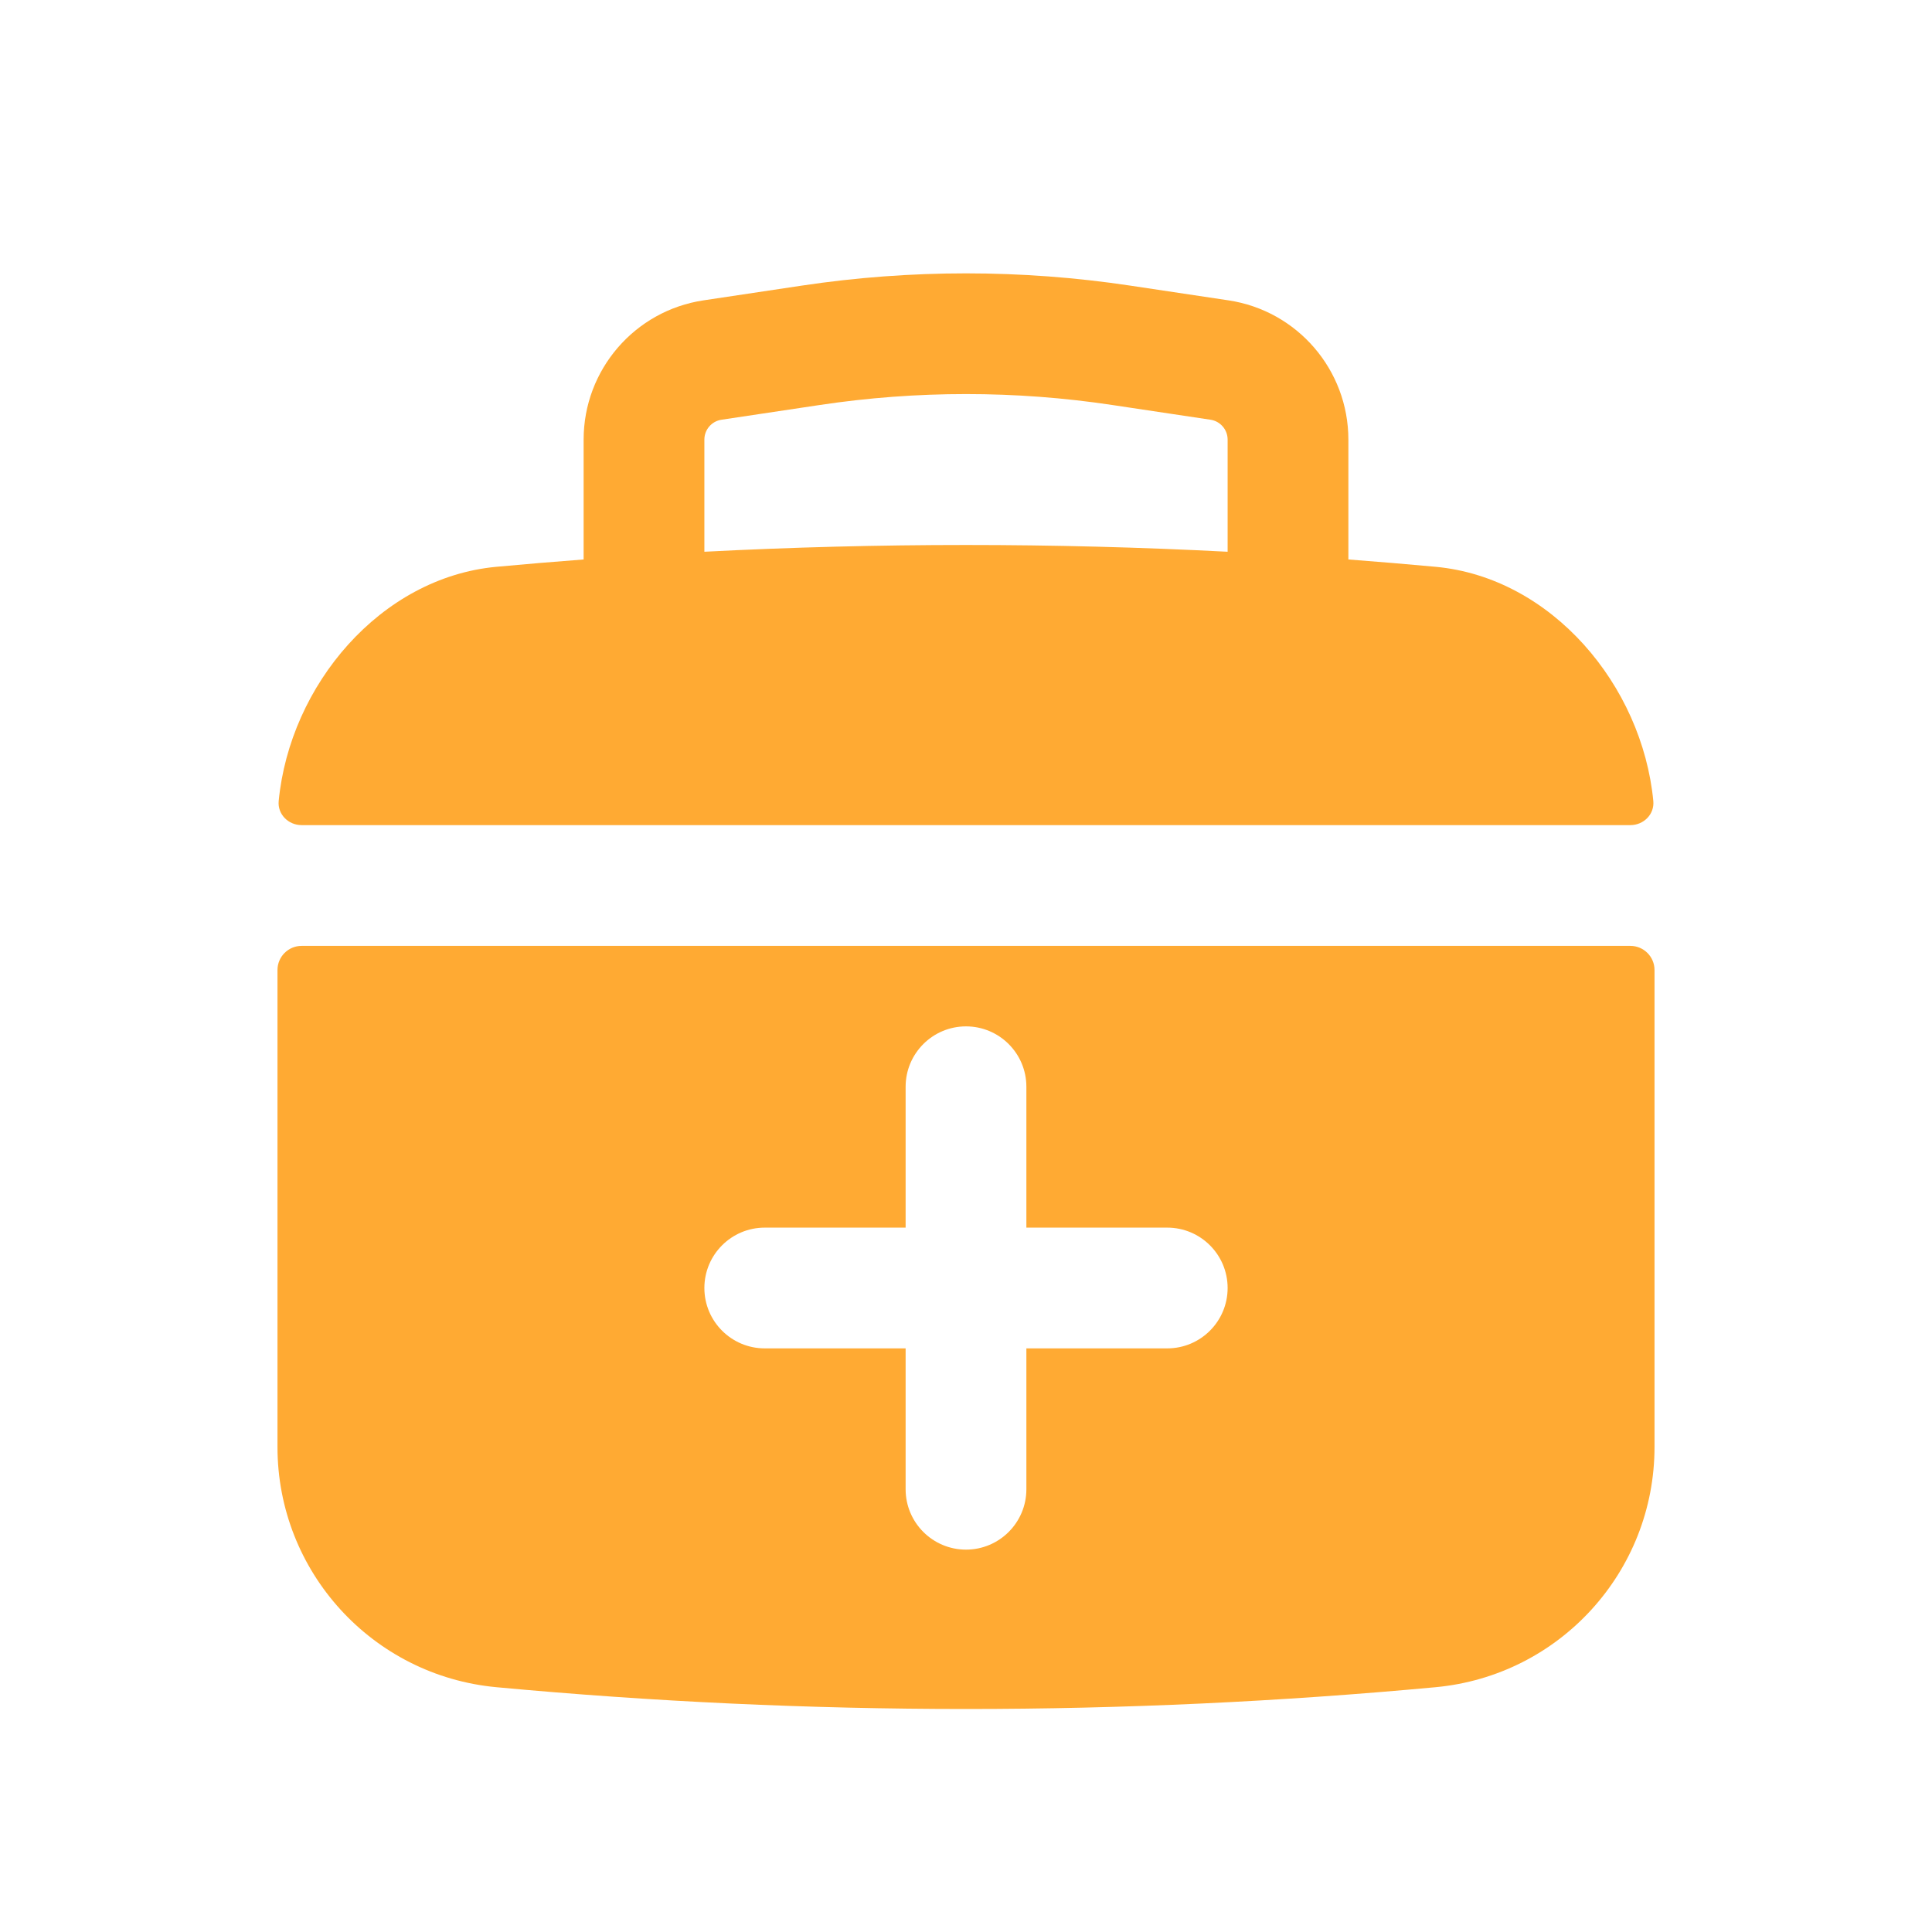
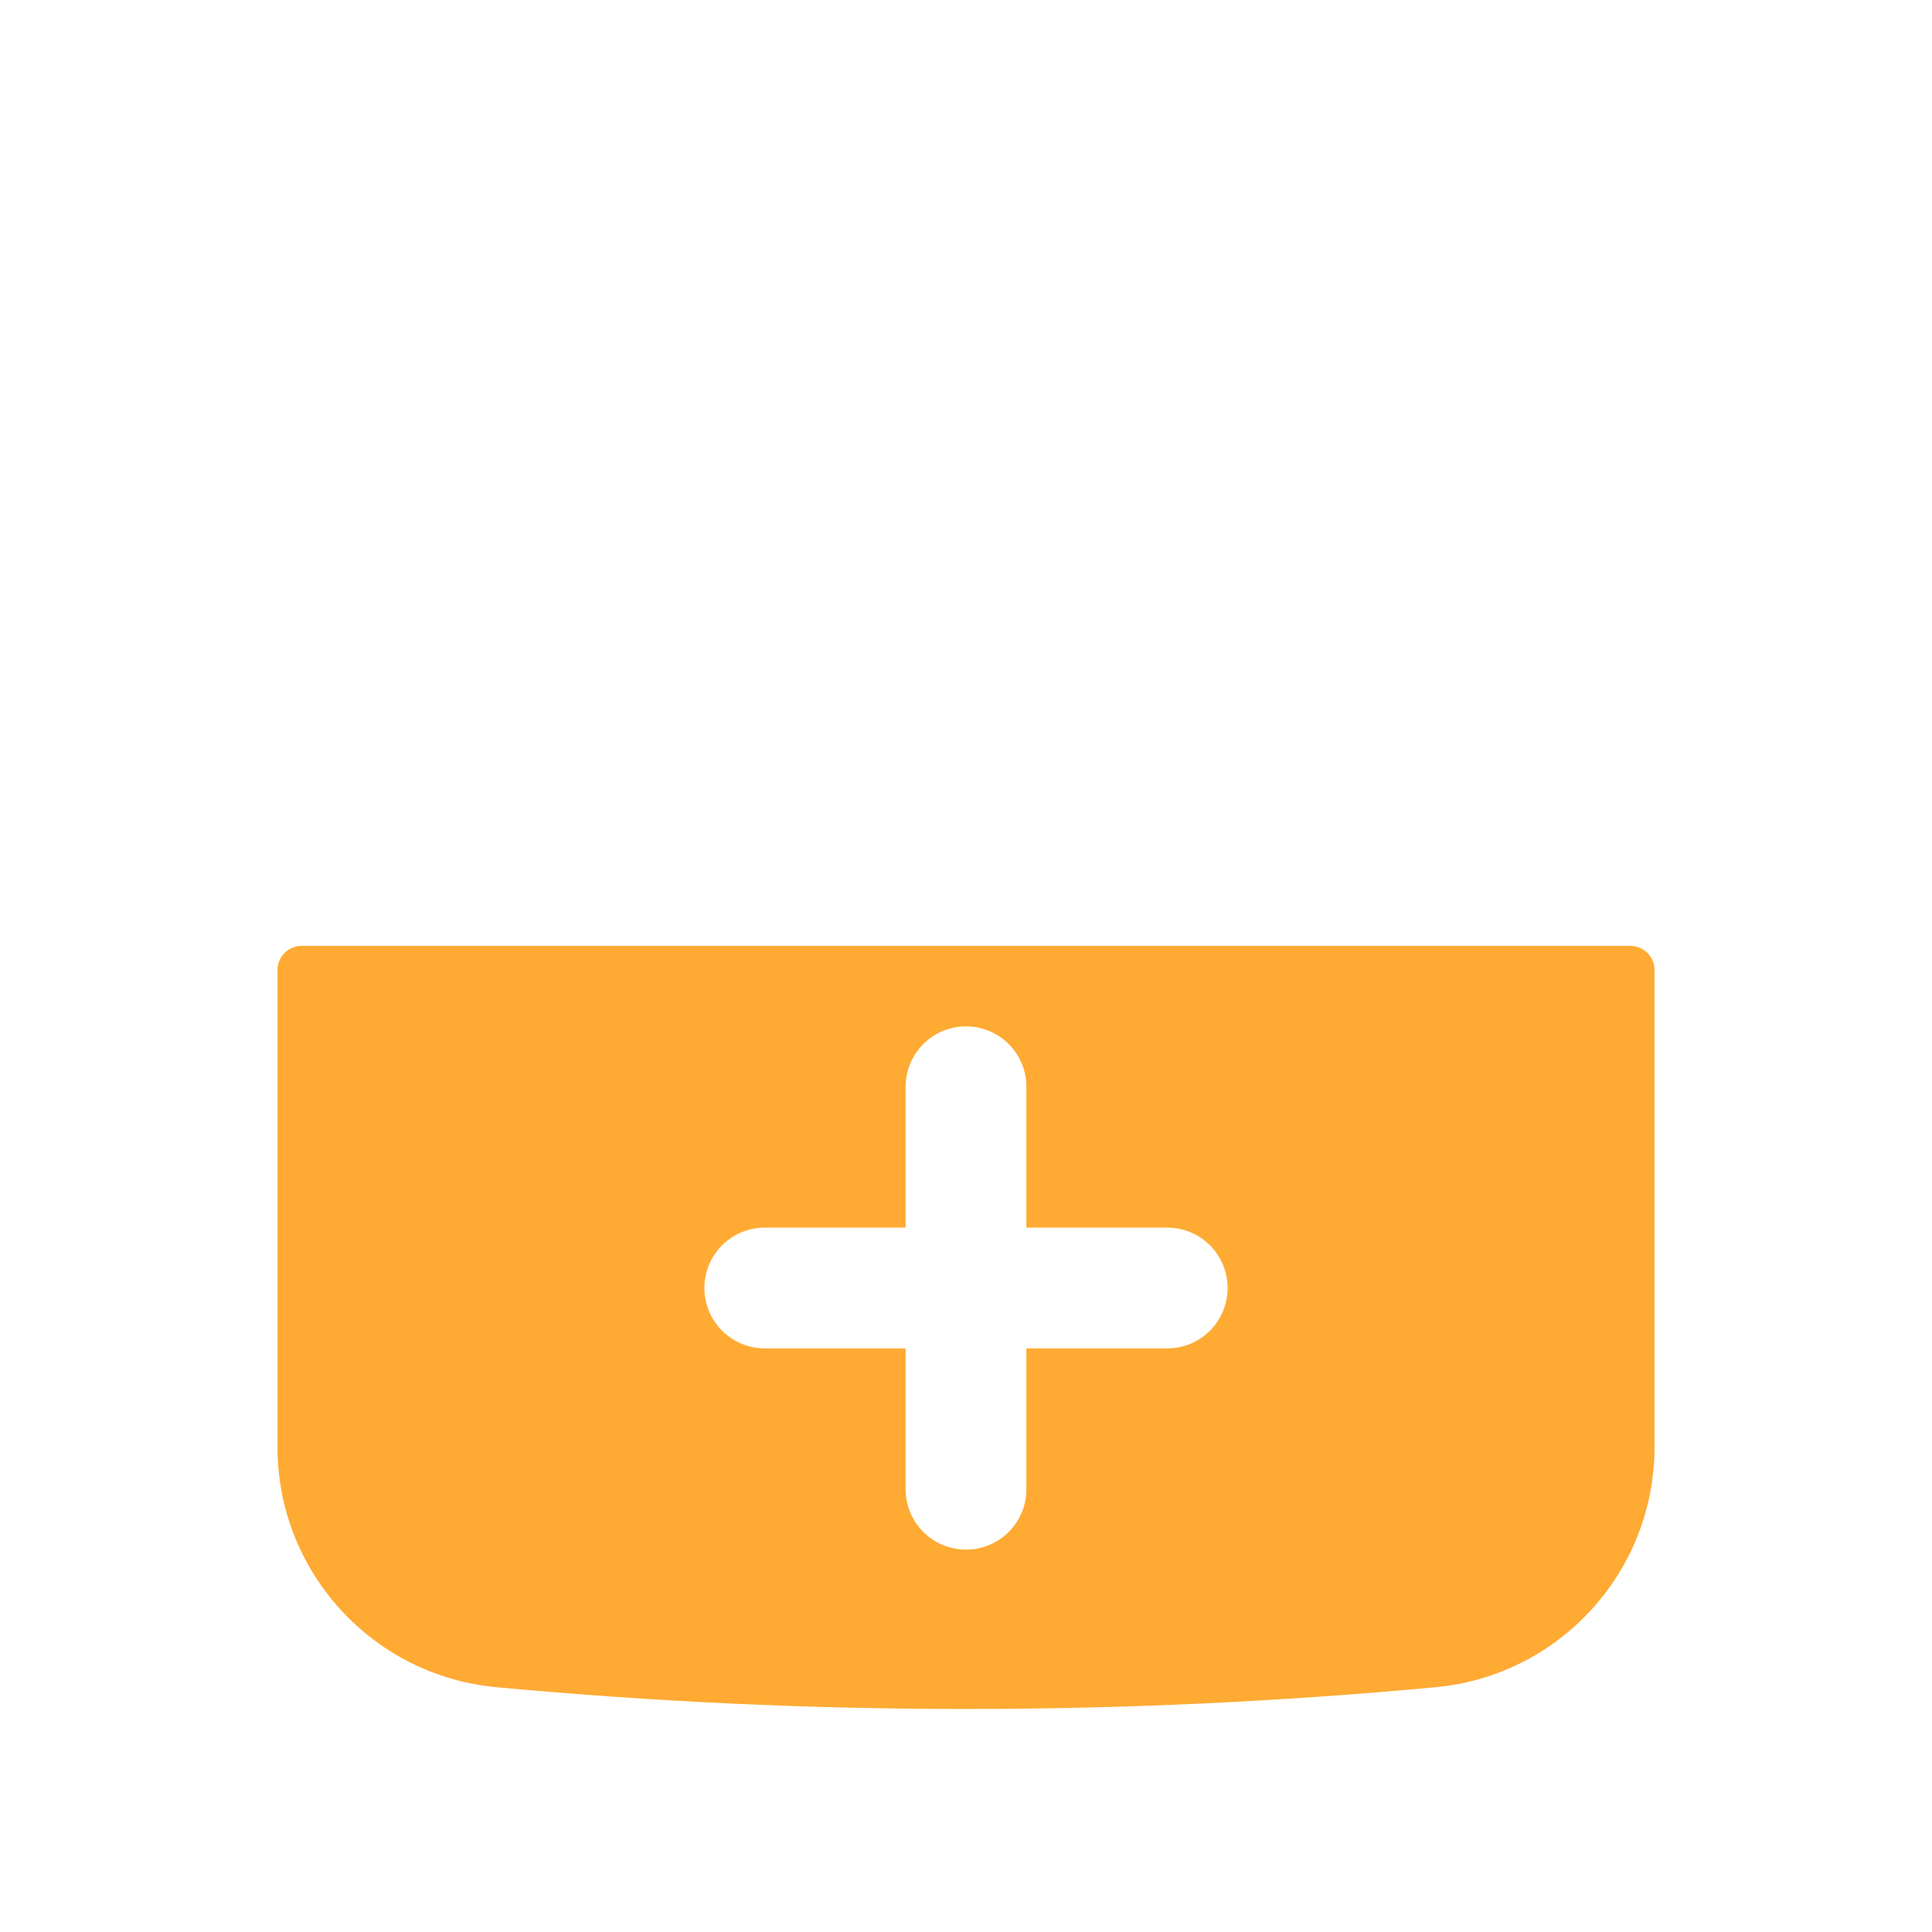
<svg xmlns="http://www.w3.org/2000/svg" width="24" height="24" viewBox="0 0 24 24" fill="none">
-   <path fill-rule="evenodd" clip-rule="evenodd" d="M7.25 5.461V6.95C6.888 6.977 6.527 7.008 6.166 7.041C4.725 7.175 3.601 8.512 3.462 9.95C3.446 10.115 3.582 10.25 3.747 10.25H20.253C20.418 10.25 20.554 10.115 20.538 9.95C20.399 8.512 19.275 7.175 17.834 7.041C17.473 7.008 17.112 6.977 16.75 6.95V5.461C16.75 4.595 16.116 3.859 15.26 3.731L14.04 3.548C12.688 3.345 11.313 3.345 9.96 3.548L8.74 3.731C7.884 3.859 7.25 4.595 7.25 5.461ZM13.817 5.031C12.613 4.85 11.388 4.85 10.183 5.031L8.963 5.214C8.841 5.232 8.75 5.337 8.75 5.461V6.854C10.915 6.742 13.085 6.742 15.25 6.854V5.461C15.25 5.337 15.159 5.232 15.037 5.214L13.817 5.031Z" fill="#FFAA33" />
  <path fill-rule="evenodd" clip-rule="evenodd" d="M20.553 12.05C20.553 11.884 20.418 11.75 20.253 11.75H3.747C3.582 11.75 3.447 11.884 3.447 12.05V17.975C3.447 19.523 4.625 20.815 6.166 20.959C10.047 21.32 13.953 21.32 17.834 20.959C19.375 20.815 20.553 19.523 20.553 17.975V12.05ZM9.5 15.25C9.086 15.25 8.75 15.586 8.75 16C8.75 16.414 9.086 16.75 9.5 16.75H11.25V18.5C11.25 18.914 11.586 19.25 12 19.25C12.414 19.25 12.75 18.914 12.75 18.5V16.75H14.5C14.914 16.75 15.25 16.414 15.25 16C15.25 15.586 14.914 15.25 14.5 15.25H12.75V13.5C12.75 13.086 12.414 12.75 12 12.75C11.586 12.75 11.25 13.086 11.25 13.5V15.25H9.5Z" fill="#FFAA33" />
</svg>